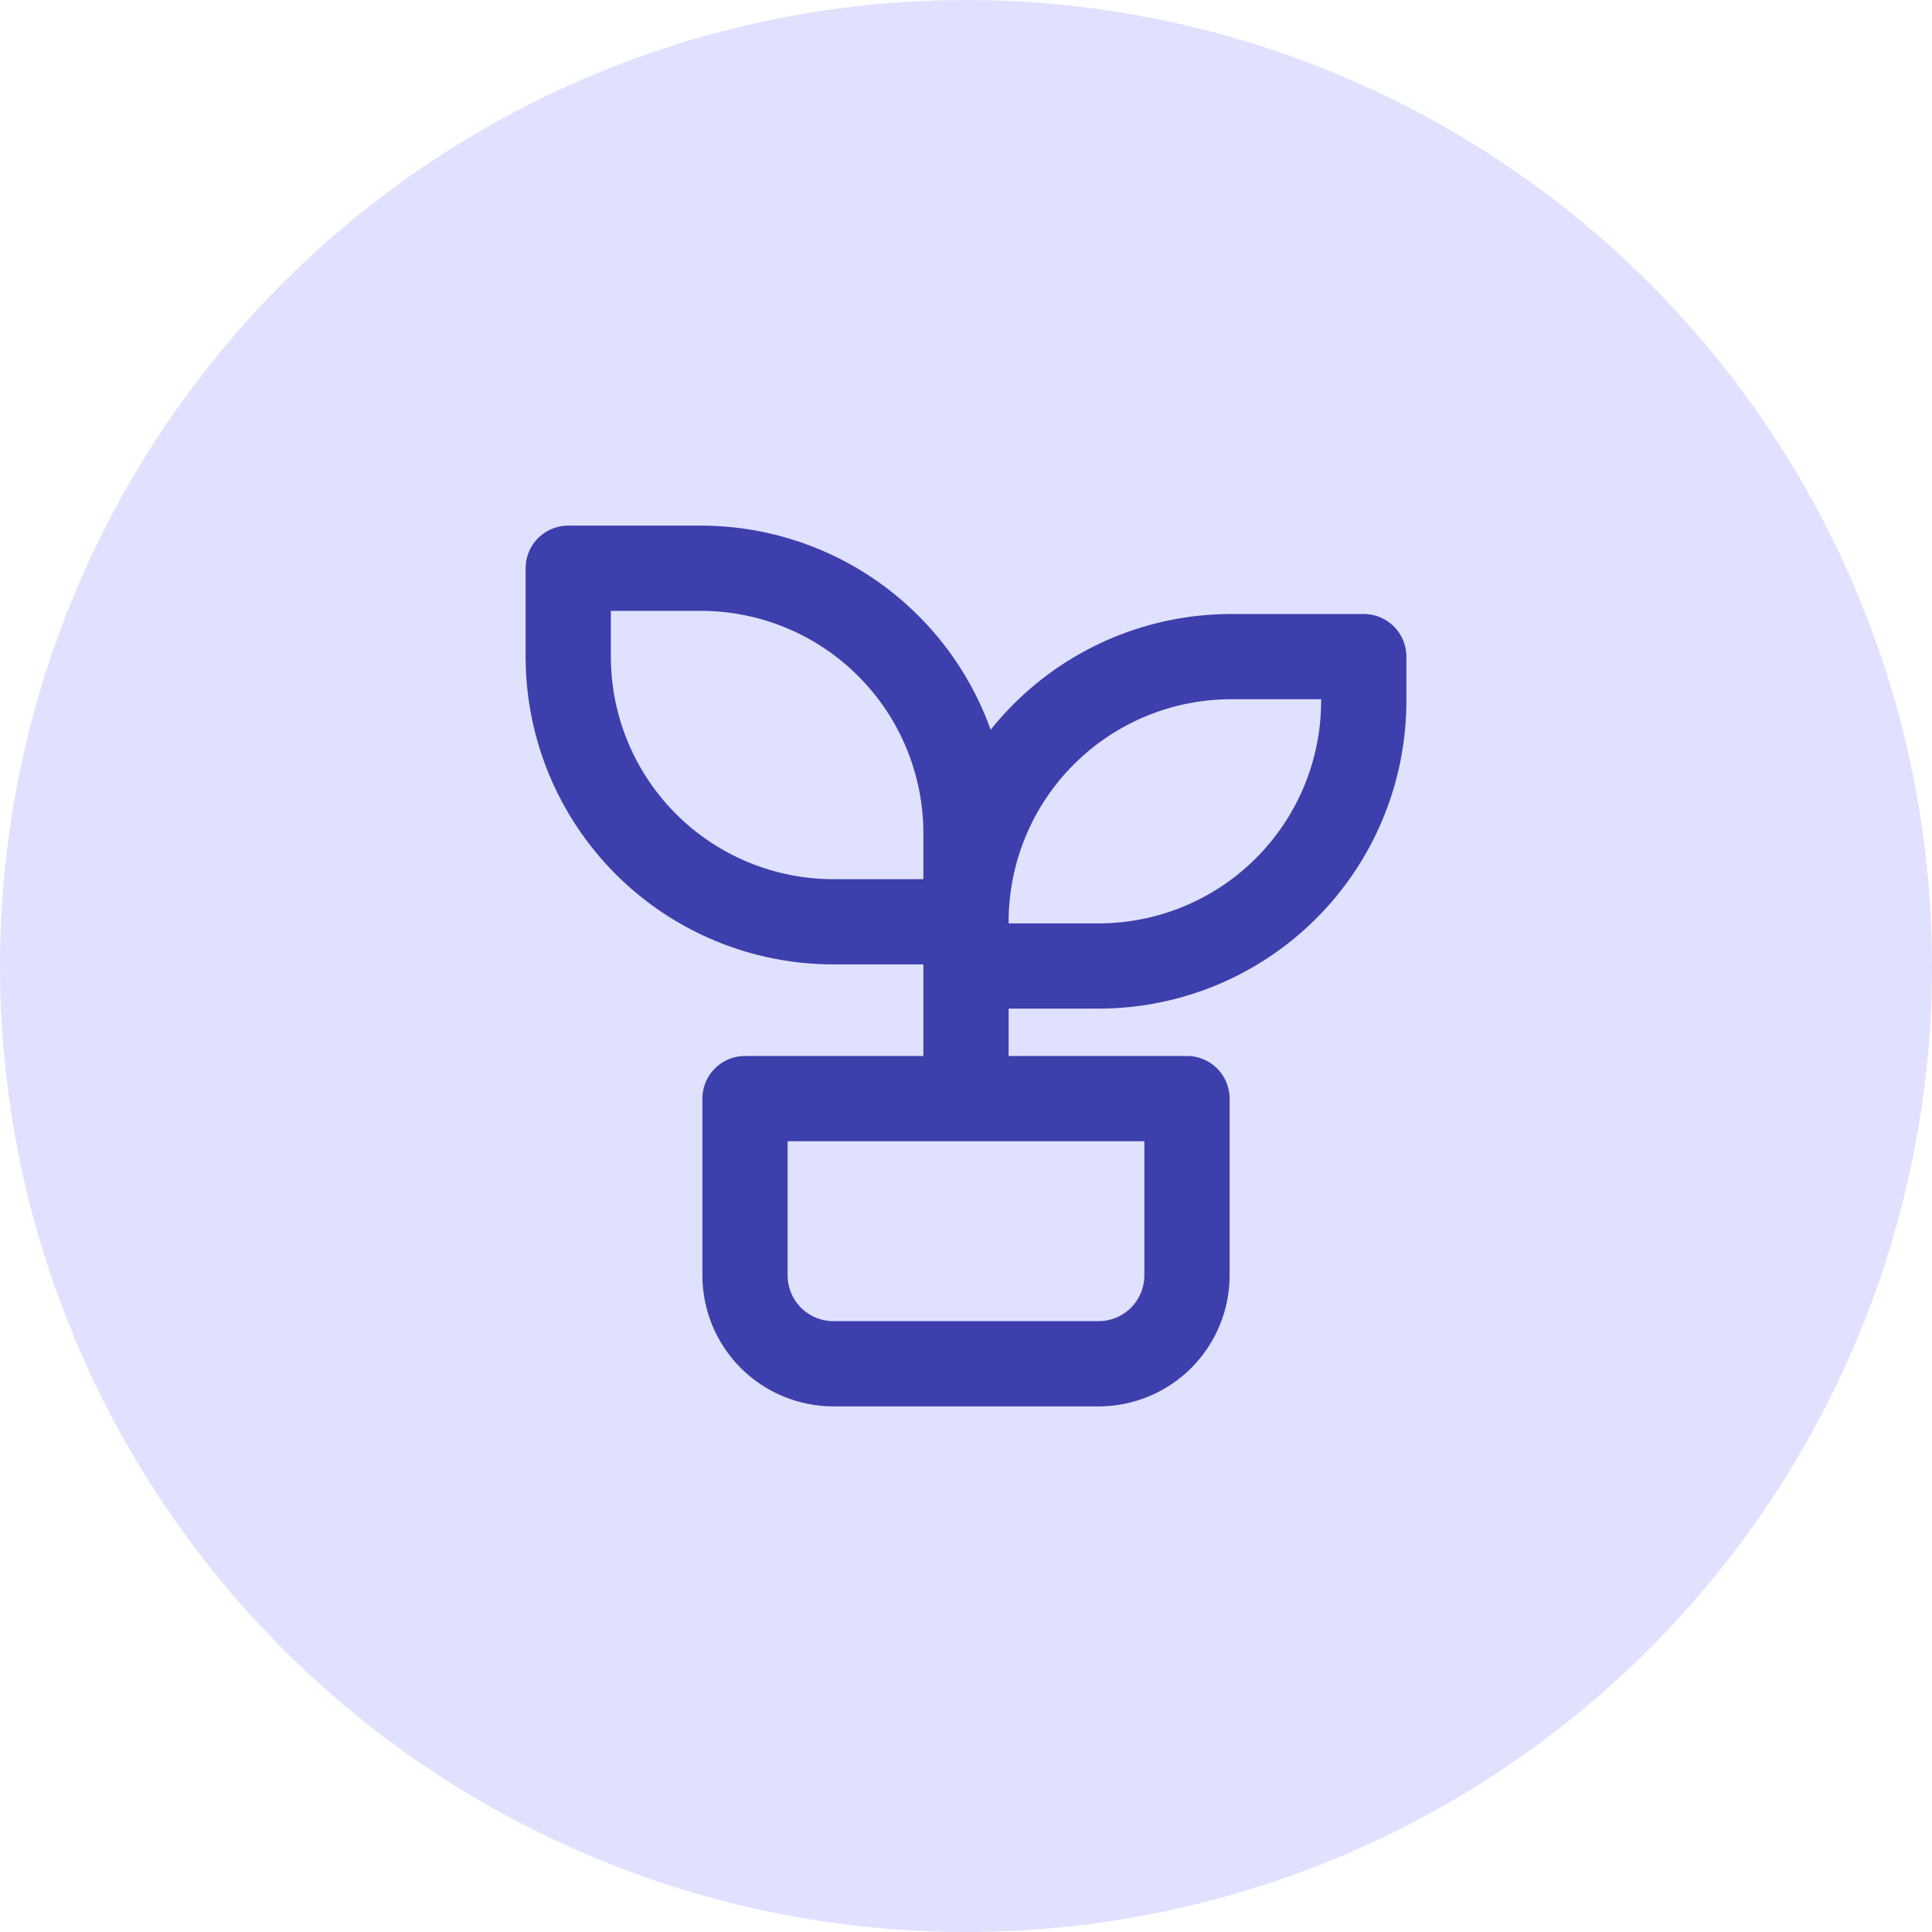
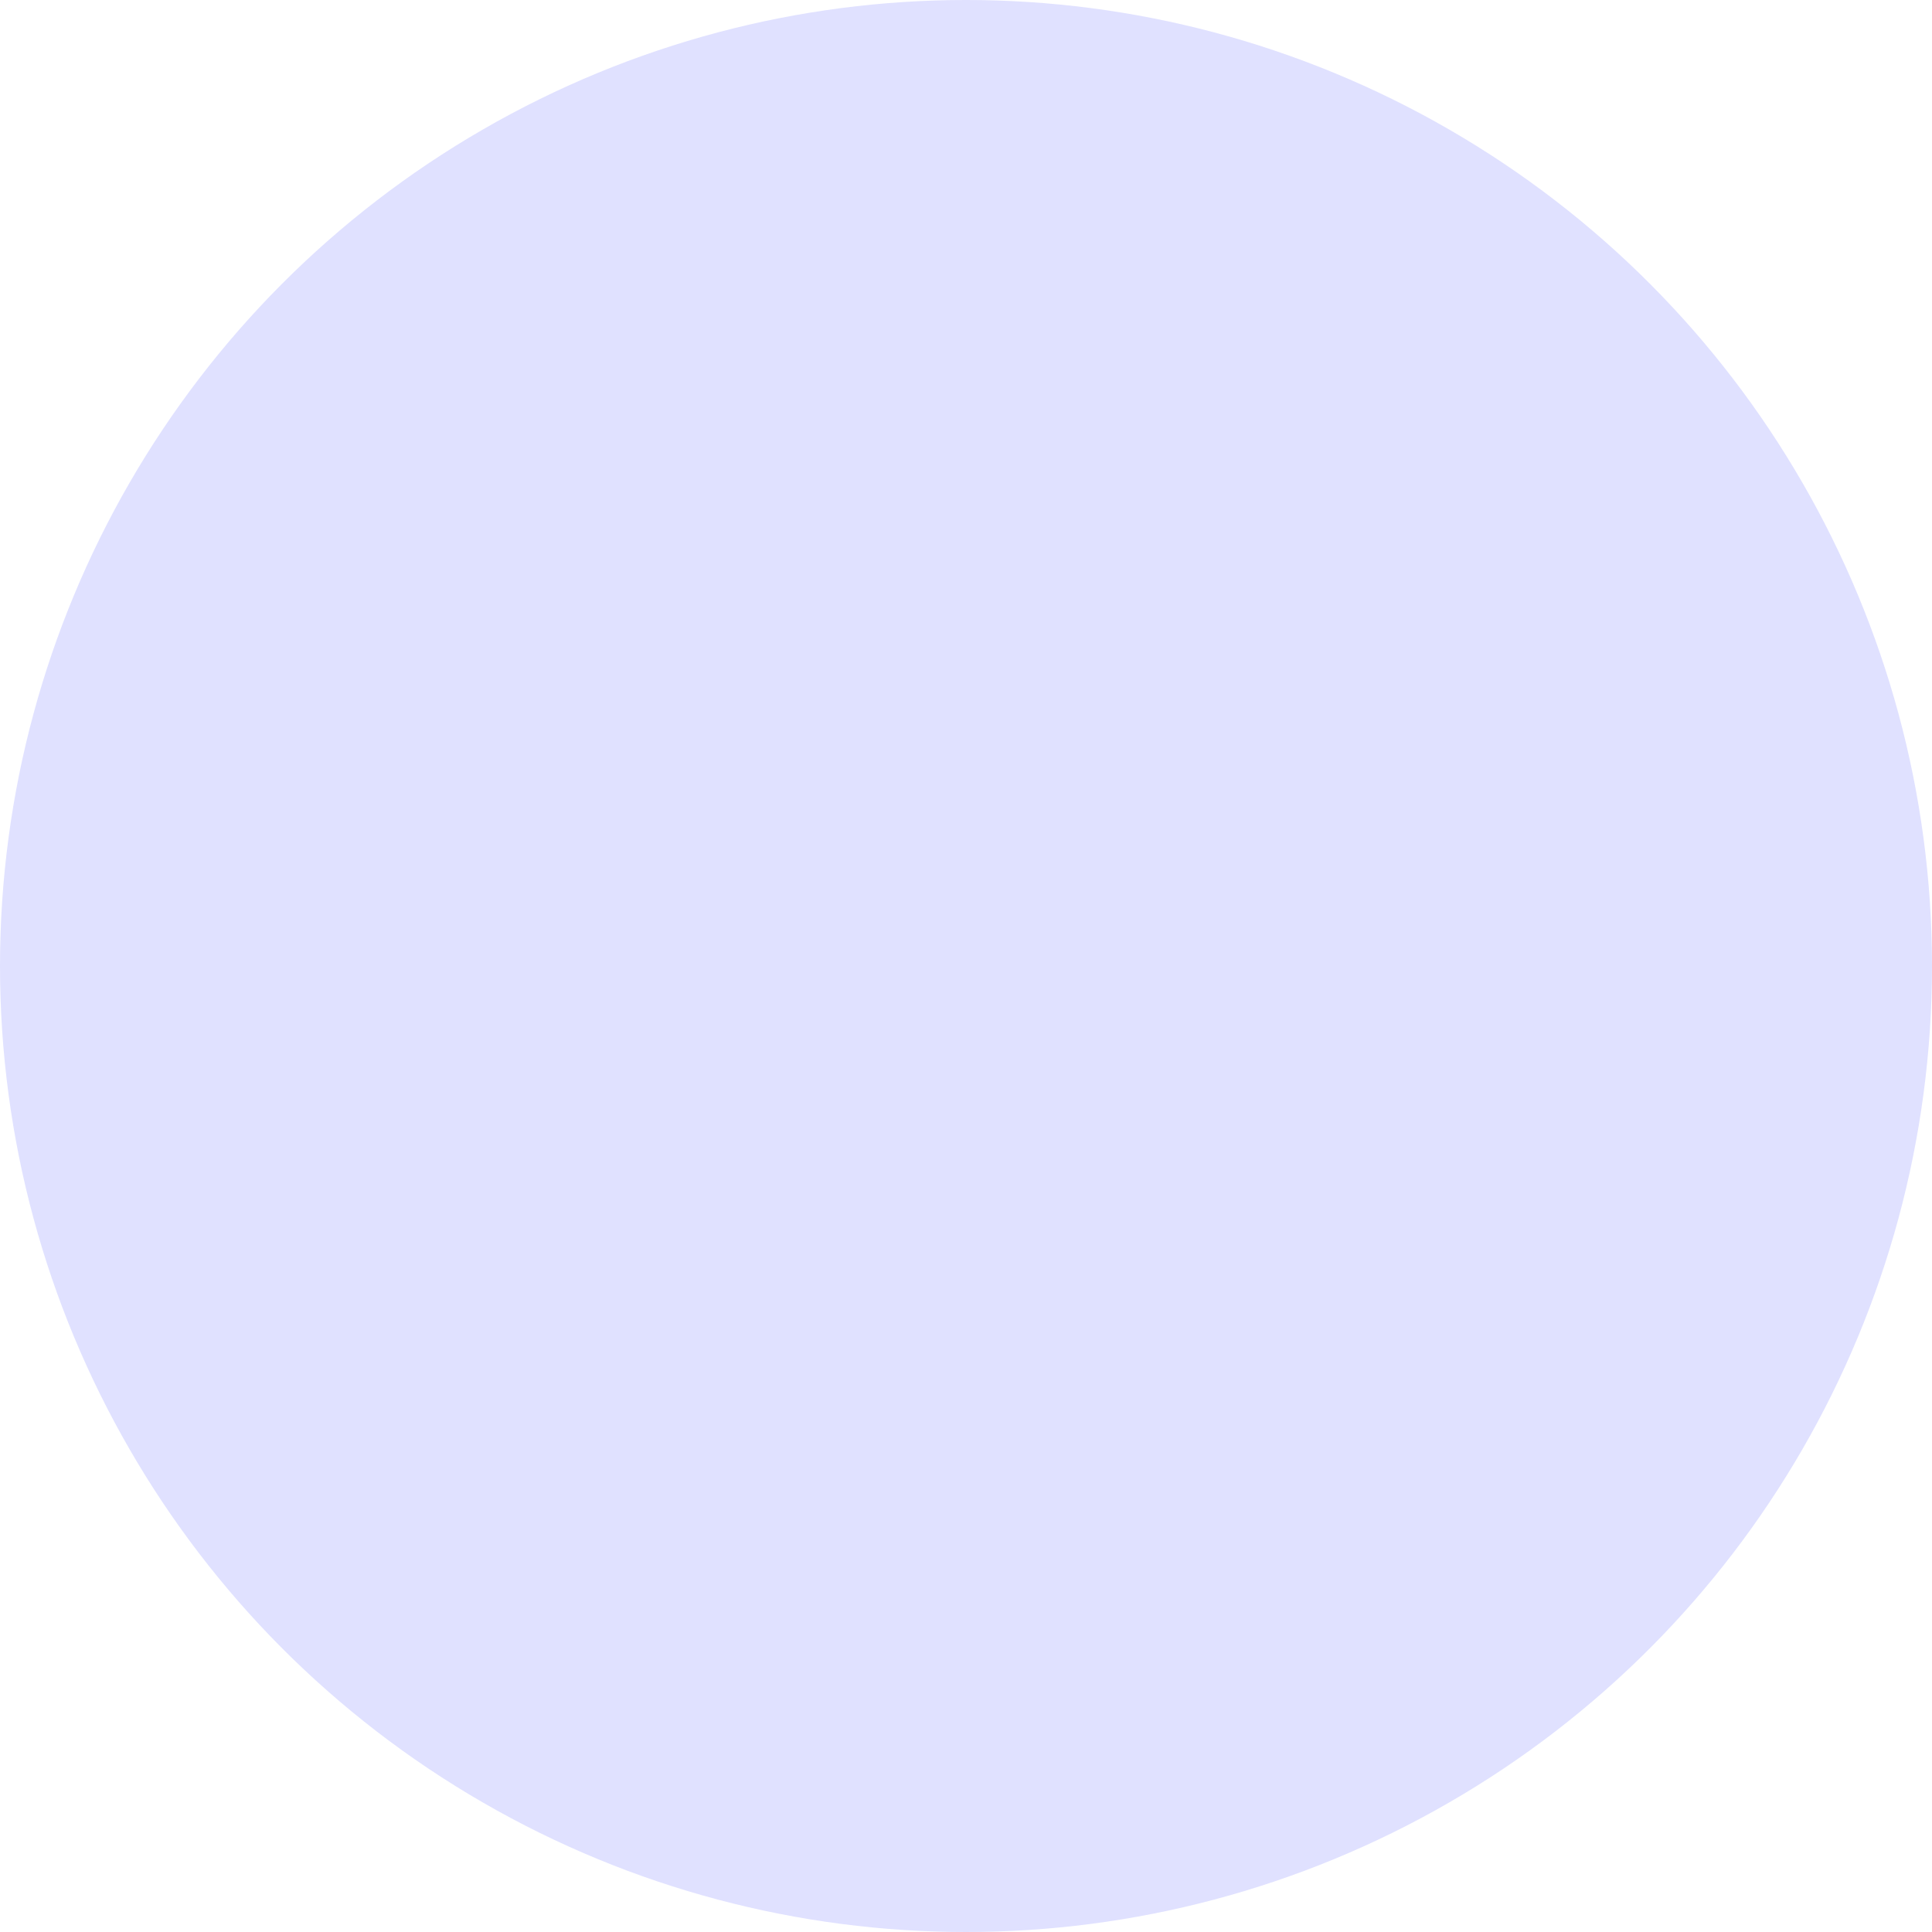
<svg xmlns="http://www.w3.org/2000/svg" width="68" height="68" viewBox="0 0 68 68" fill="none">
  <circle cx="34" cy="34" r="34" fill="#E0E1FF" />
-   <path d="M34 38.667V29.333M26.222 38.667H41.778V44.889C41.778 45.714 41.45 46.505 40.867 47.089C40.283 47.672 39.492 48 38.667 48H29.333C28.508 48 27.717 47.672 27.133 47.089C26.55 46.505 26.222 45.714 26.222 44.889V38.667ZM34 29.333C34 26.858 33.017 24.484 31.266 22.734C29.516 20.983 27.142 20 24.667 20H20V23.111C20 25.587 20.983 27.96 22.734 29.711C24.484 31.461 26.858 32.444 29.333 32.444H34V29.333ZM34 32.444C34 29.969 34.983 27.595 36.734 25.845C38.484 24.094 40.858 23.111 43.333 23.111H48V24.667C48 27.142 47.017 29.516 45.266 31.266C43.516 33.017 41.142 34 38.667 34H34V32.444Z" stroke="#3D3FAC" stroke-width="3" stroke-linecap="round" stroke-linejoin="round" />
</svg>